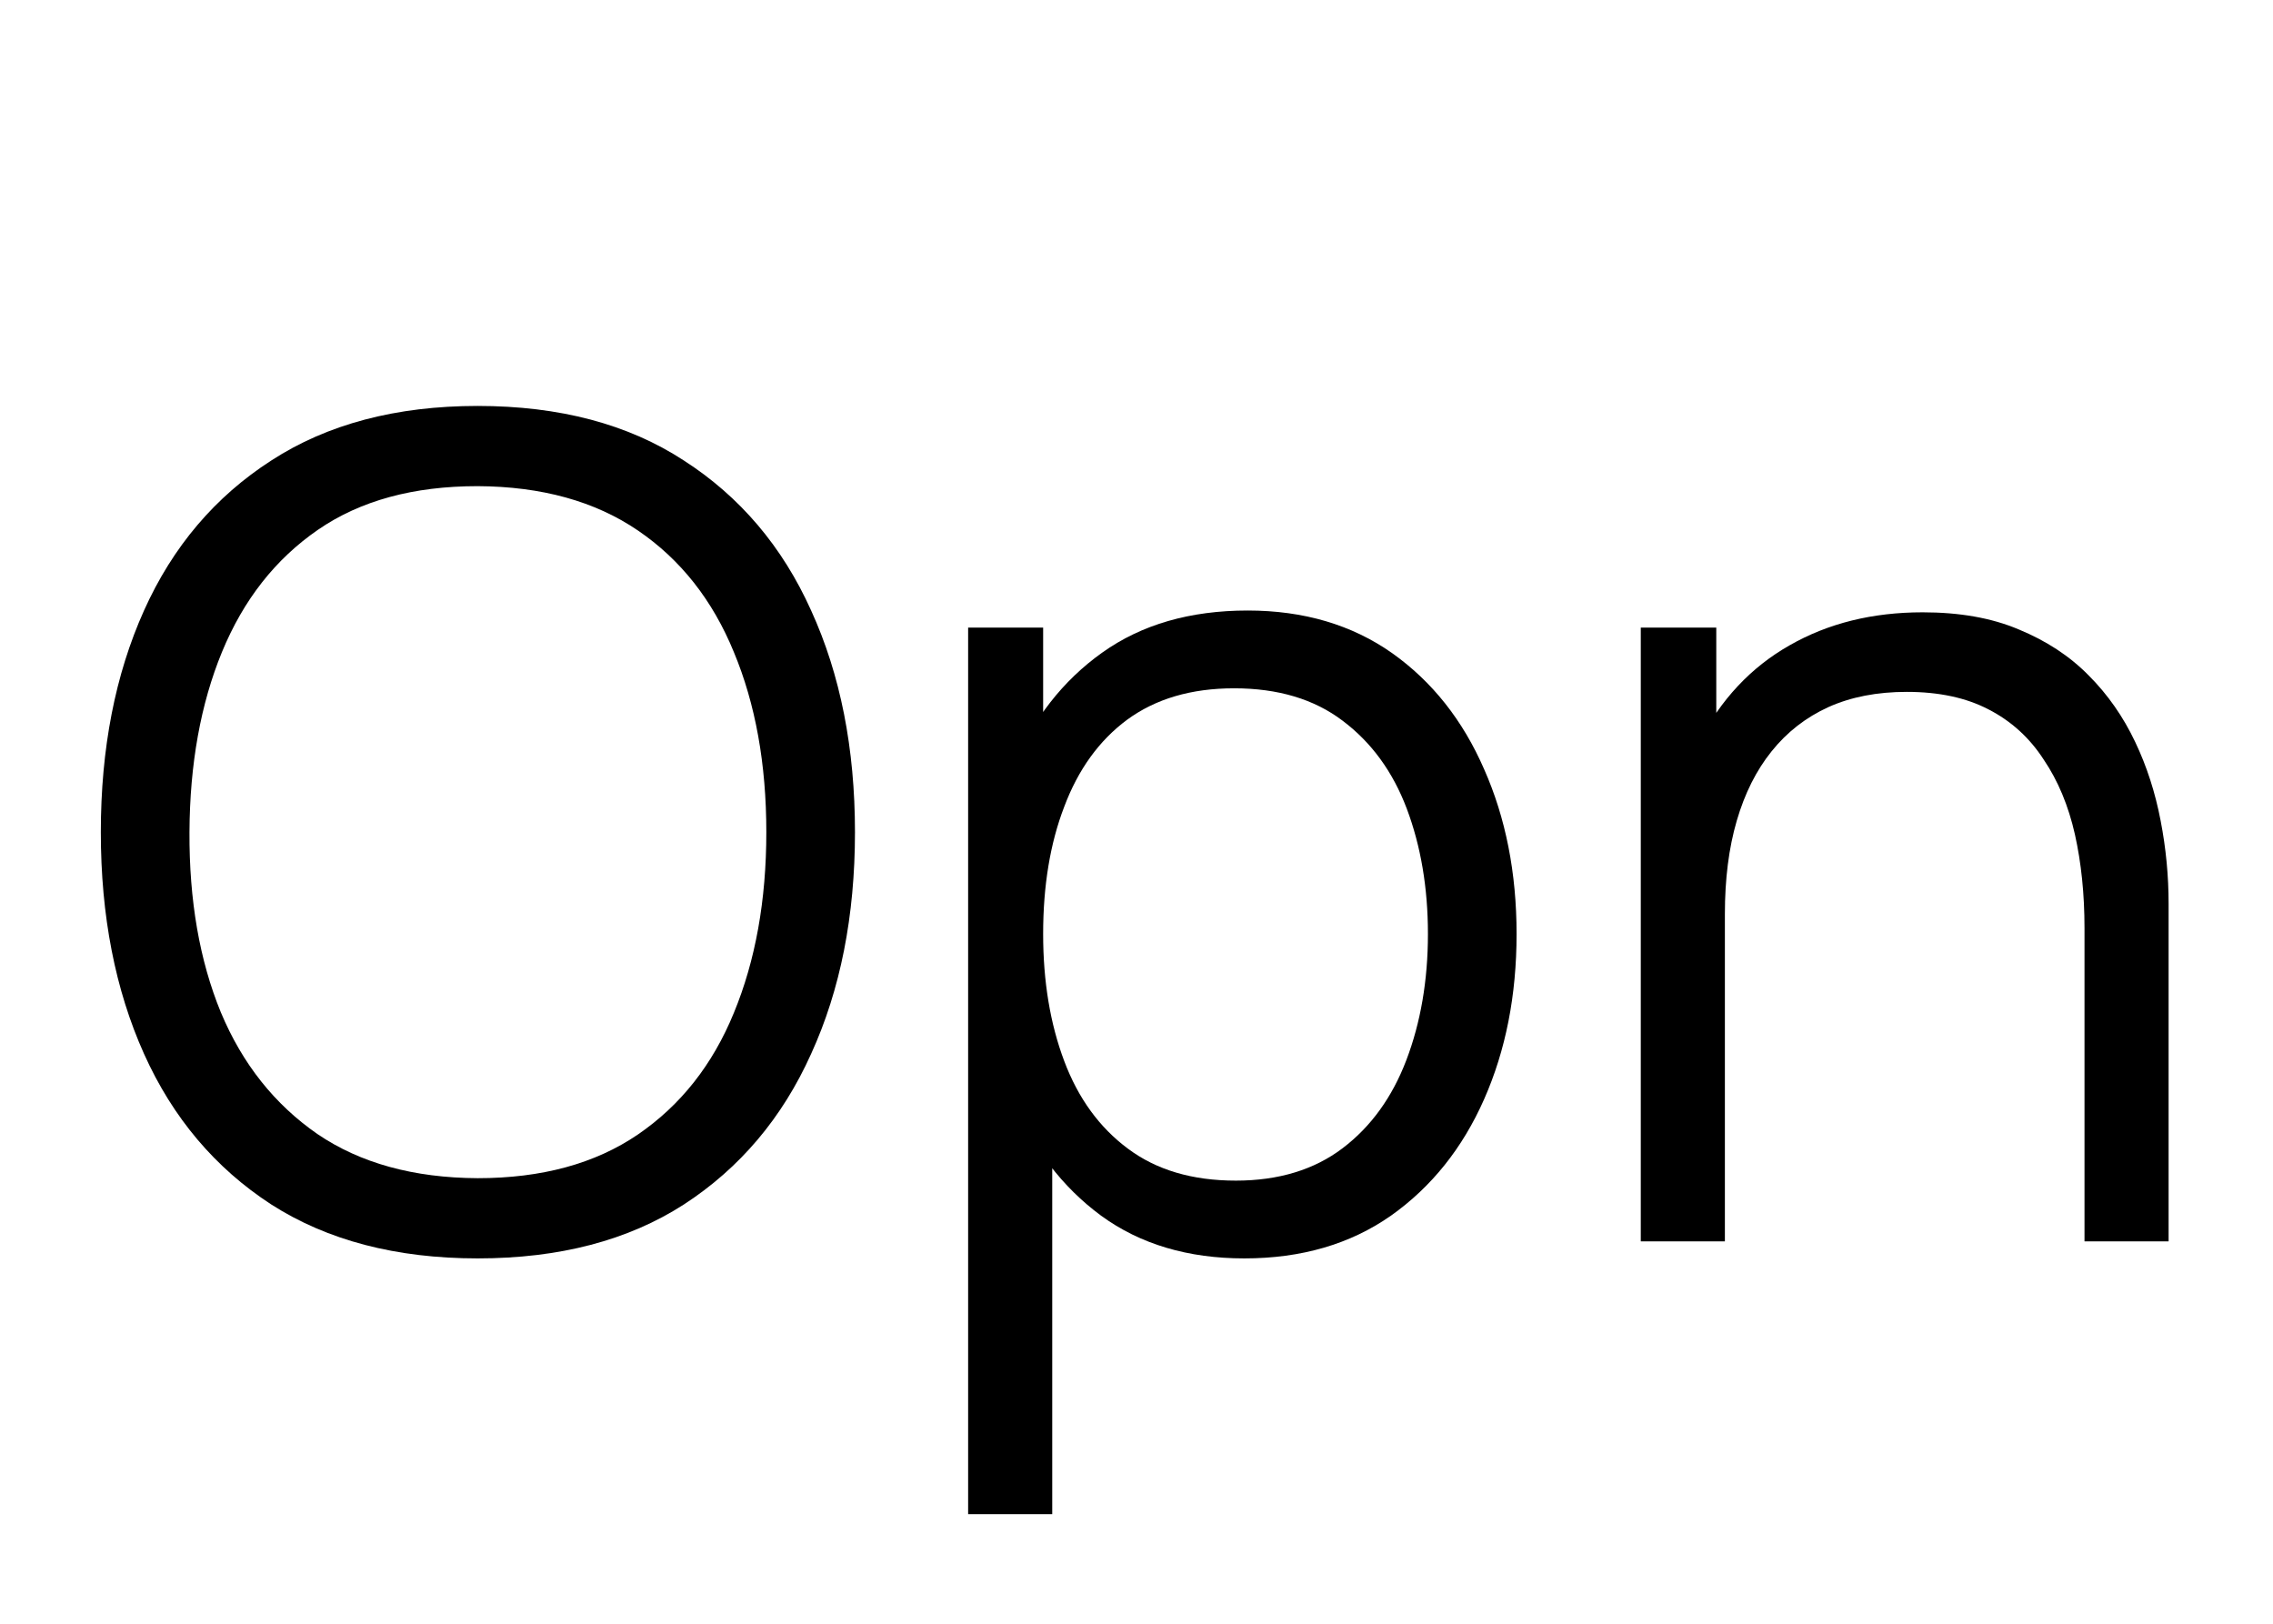
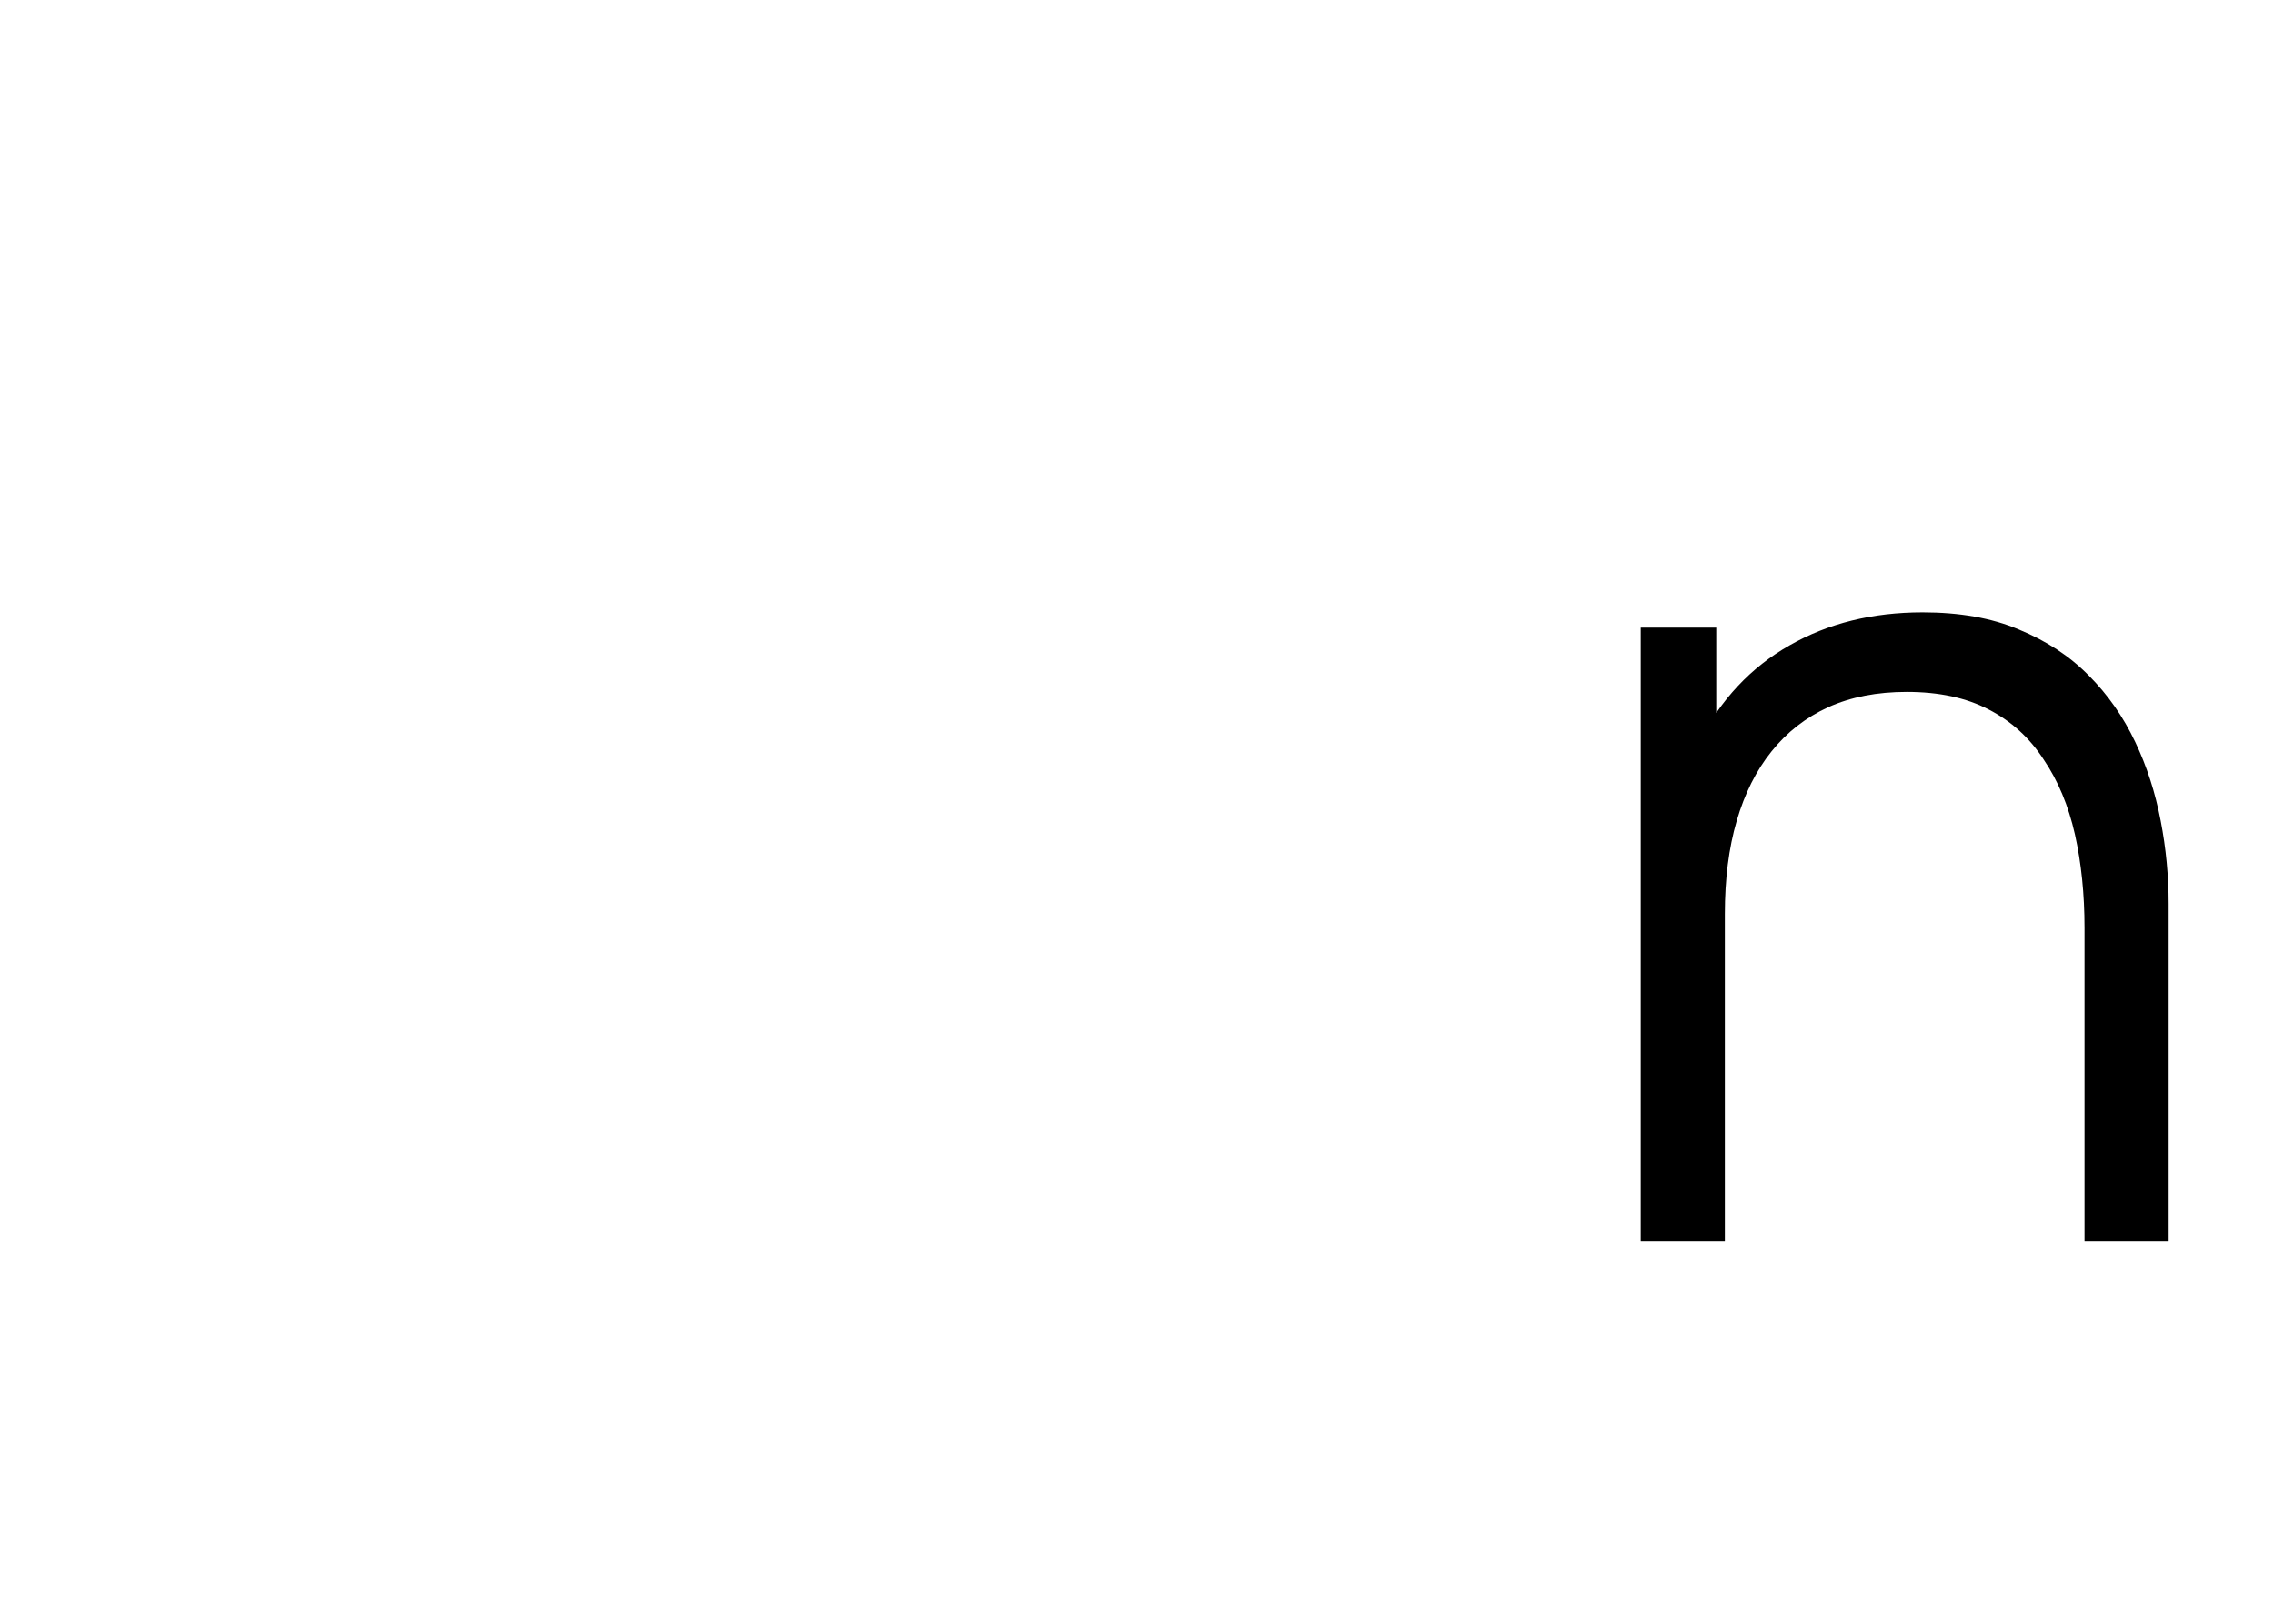
<svg xmlns="http://www.w3.org/2000/svg" width="14" height="10" viewBox="0 0 14 10" fill="none">
-   <path d="M2.942 7.75C2.44 7.75 2.016 7.639 1.671 7.418C1.326 7.194 1.064 6.884 0.887 6.49C0.71 6.096 0.621 5.641 0.621 5.125C0.621 4.609 0.71 4.154 0.887 3.76C1.064 3.366 1.326 3.058 1.671 2.836C2.016 2.612 2.44 2.5 2.942 2.5C3.446 2.5 3.869 2.612 4.212 2.836C4.557 3.058 4.819 3.366 4.996 3.76C5.176 4.154 5.266 4.609 5.266 5.125C5.266 5.641 5.176 6.096 4.996 6.49C4.819 6.884 4.557 7.194 4.212 7.418C3.869 7.639 3.446 7.75 2.942 7.75ZM2.942 7.256C3.336 7.256 3.665 7.167 3.929 6.987C4.192 6.807 4.389 6.558 4.52 6.238C4.653 5.916 4.72 5.545 4.72 5.125C4.72 4.705 4.653 4.335 4.52 4.016C4.389 3.696 4.192 3.446 3.929 3.267C3.665 3.087 3.336 2.996 2.942 2.994C2.547 2.994 2.219 3.083 1.958 3.263C1.697 3.443 1.5 3.693 1.367 4.016C1.236 4.335 1.169 4.705 1.167 5.125C1.165 5.545 1.229 5.915 1.36 6.234C1.493 6.552 1.691 6.801 1.955 6.984C2.218 7.163 2.547 7.254 2.942 7.256Z" fill="black" />
-   <path d="M7.664 7.75C7.316 7.75 7.022 7.662 6.782 7.487C6.542 7.31 6.36 7.071 6.236 6.77C6.112 6.467 6.051 6.127 6.051 5.752C6.051 5.369 6.112 5.028 6.236 4.729C6.362 4.428 6.546 4.192 6.789 4.019C7.032 3.846 7.33 3.76 7.685 3.76C8.03 3.76 8.327 3.848 8.574 4.022C8.821 4.197 9.01 4.436 9.141 4.737C9.274 5.037 9.341 5.376 9.341 5.752C9.341 6.13 9.274 6.469 9.141 6.77C9.008 7.071 8.817 7.31 8.567 7.487C8.317 7.662 8.016 7.75 7.664 7.75ZM5.963 9.325V3.865H6.425V6.71H6.481V9.325H5.963ZM7.612 7.271C7.875 7.271 8.095 7.204 8.27 7.071C8.445 6.938 8.575 6.757 8.662 6.529C8.75 6.298 8.795 6.038 8.795 5.752C8.795 5.467 8.751 5.21 8.665 4.981C8.579 4.753 8.447 4.572 8.27 4.439C8.095 4.306 7.872 4.239 7.601 4.239C7.337 4.239 7.118 4.304 6.943 4.432C6.77 4.56 6.641 4.739 6.555 4.968C6.468 5.194 6.425 5.455 6.425 5.752C6.425 6.043 6.468 6.304 6.555 6.535C6.641 6.764 6.772 6.944 6.947 7.074C7.122 7.205 7.343 7.271 7.612 7.271Z" fill="black" />
  <path d="M12.839 7.645V5.716C12.839 5.506 12.819 5.314 12.78 5.139C12.74 4.962 12.676 4.808 12.587 4.677C12.501 4.544 12.388 4.441 12.248 4.369C12.11 4.297 11.942 4.261 11.744 4.261C11.562 4.261 11.401 4.292 11.261 4.355C11.123 4.418 11.006 4.509 10.911 4.628C10.817 4.745 10.746 4.887 10.697 5.055C10.648 5.223 10.624 5.414 10.624 5.629L10.26 5.548C10.26 5.161 10.327 4.836 10.463 4.572C10.598 4.308 10.785 4.109 11.023 3.974C11.261 3.838 11.534 3.771 11.842 3.771C12.068 3.771 12.265 3.805 12.433 3.876C12.603 3.946 12.747 4.04 12.864 4.159C12.983 4.278 13.078 4.415 13.151 4.569C13.223 4.72 13.275 4.882 13.308 5.055C13.341 5.225 13.357 5.396 13.357 5.566V7.645H12.839ZM10.106 7.645V3.865H10.571V4.796H10.624V7.645H10.106Z" fill="black" />
</svg>